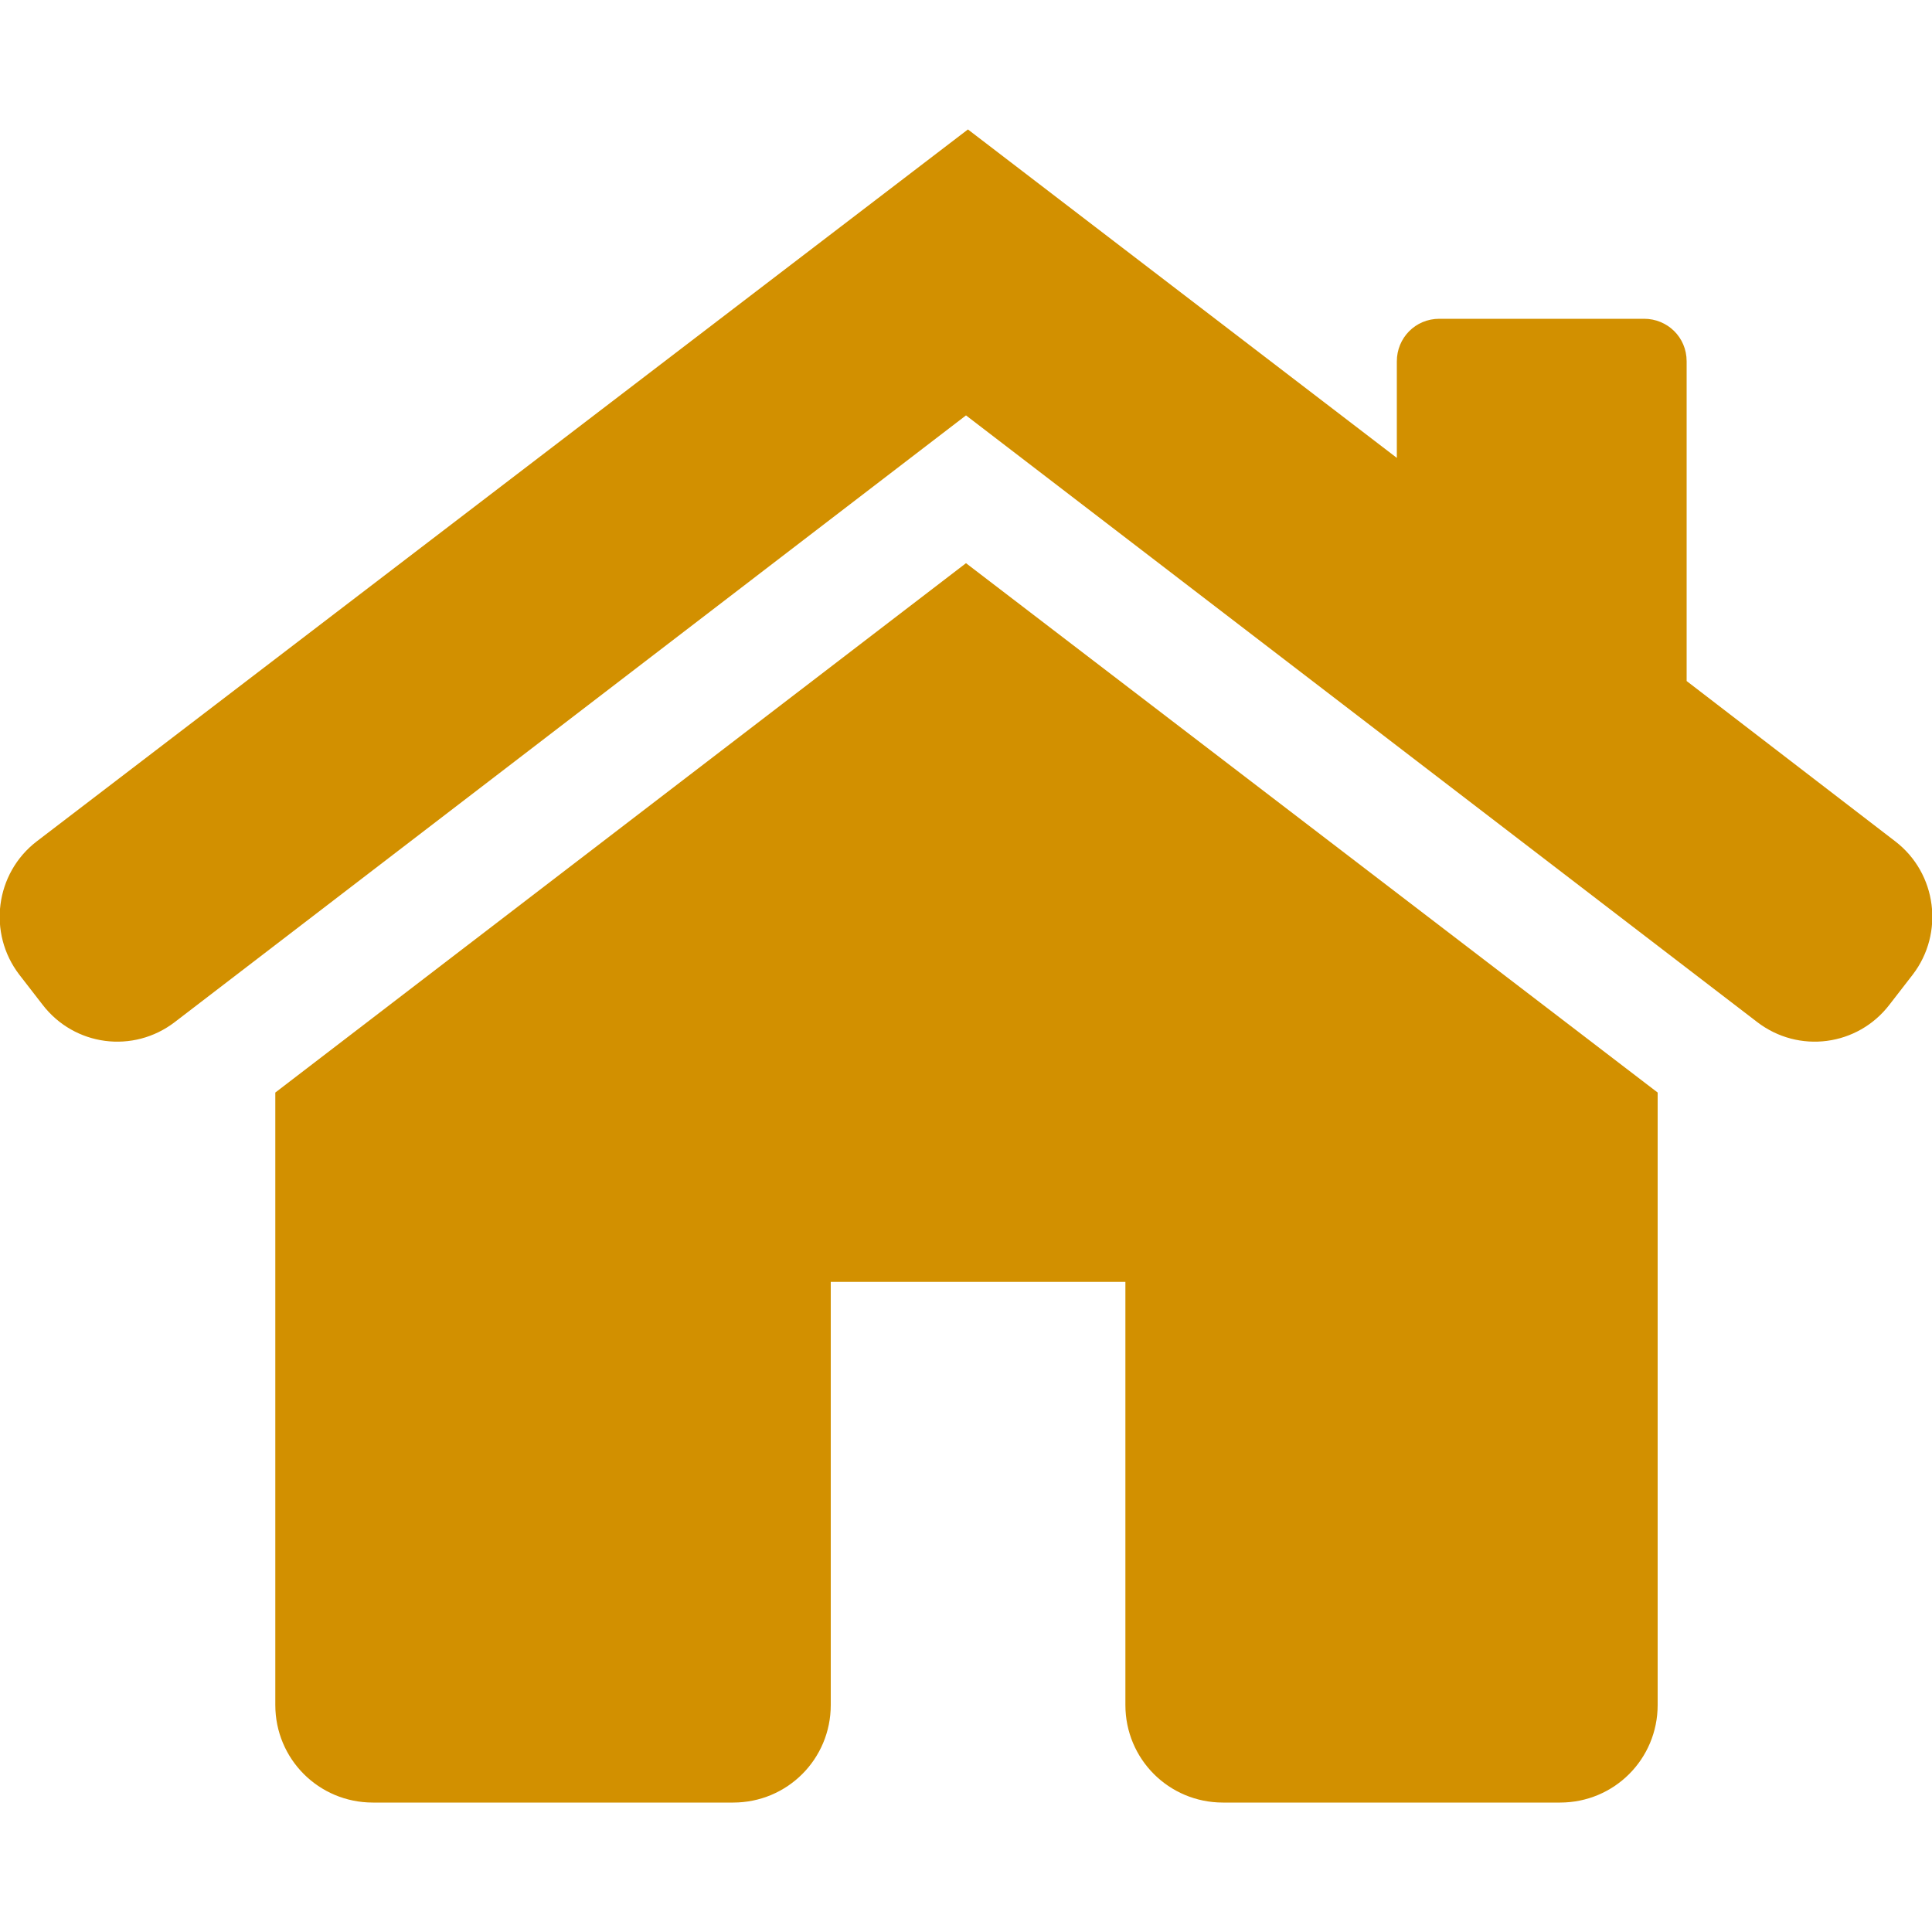
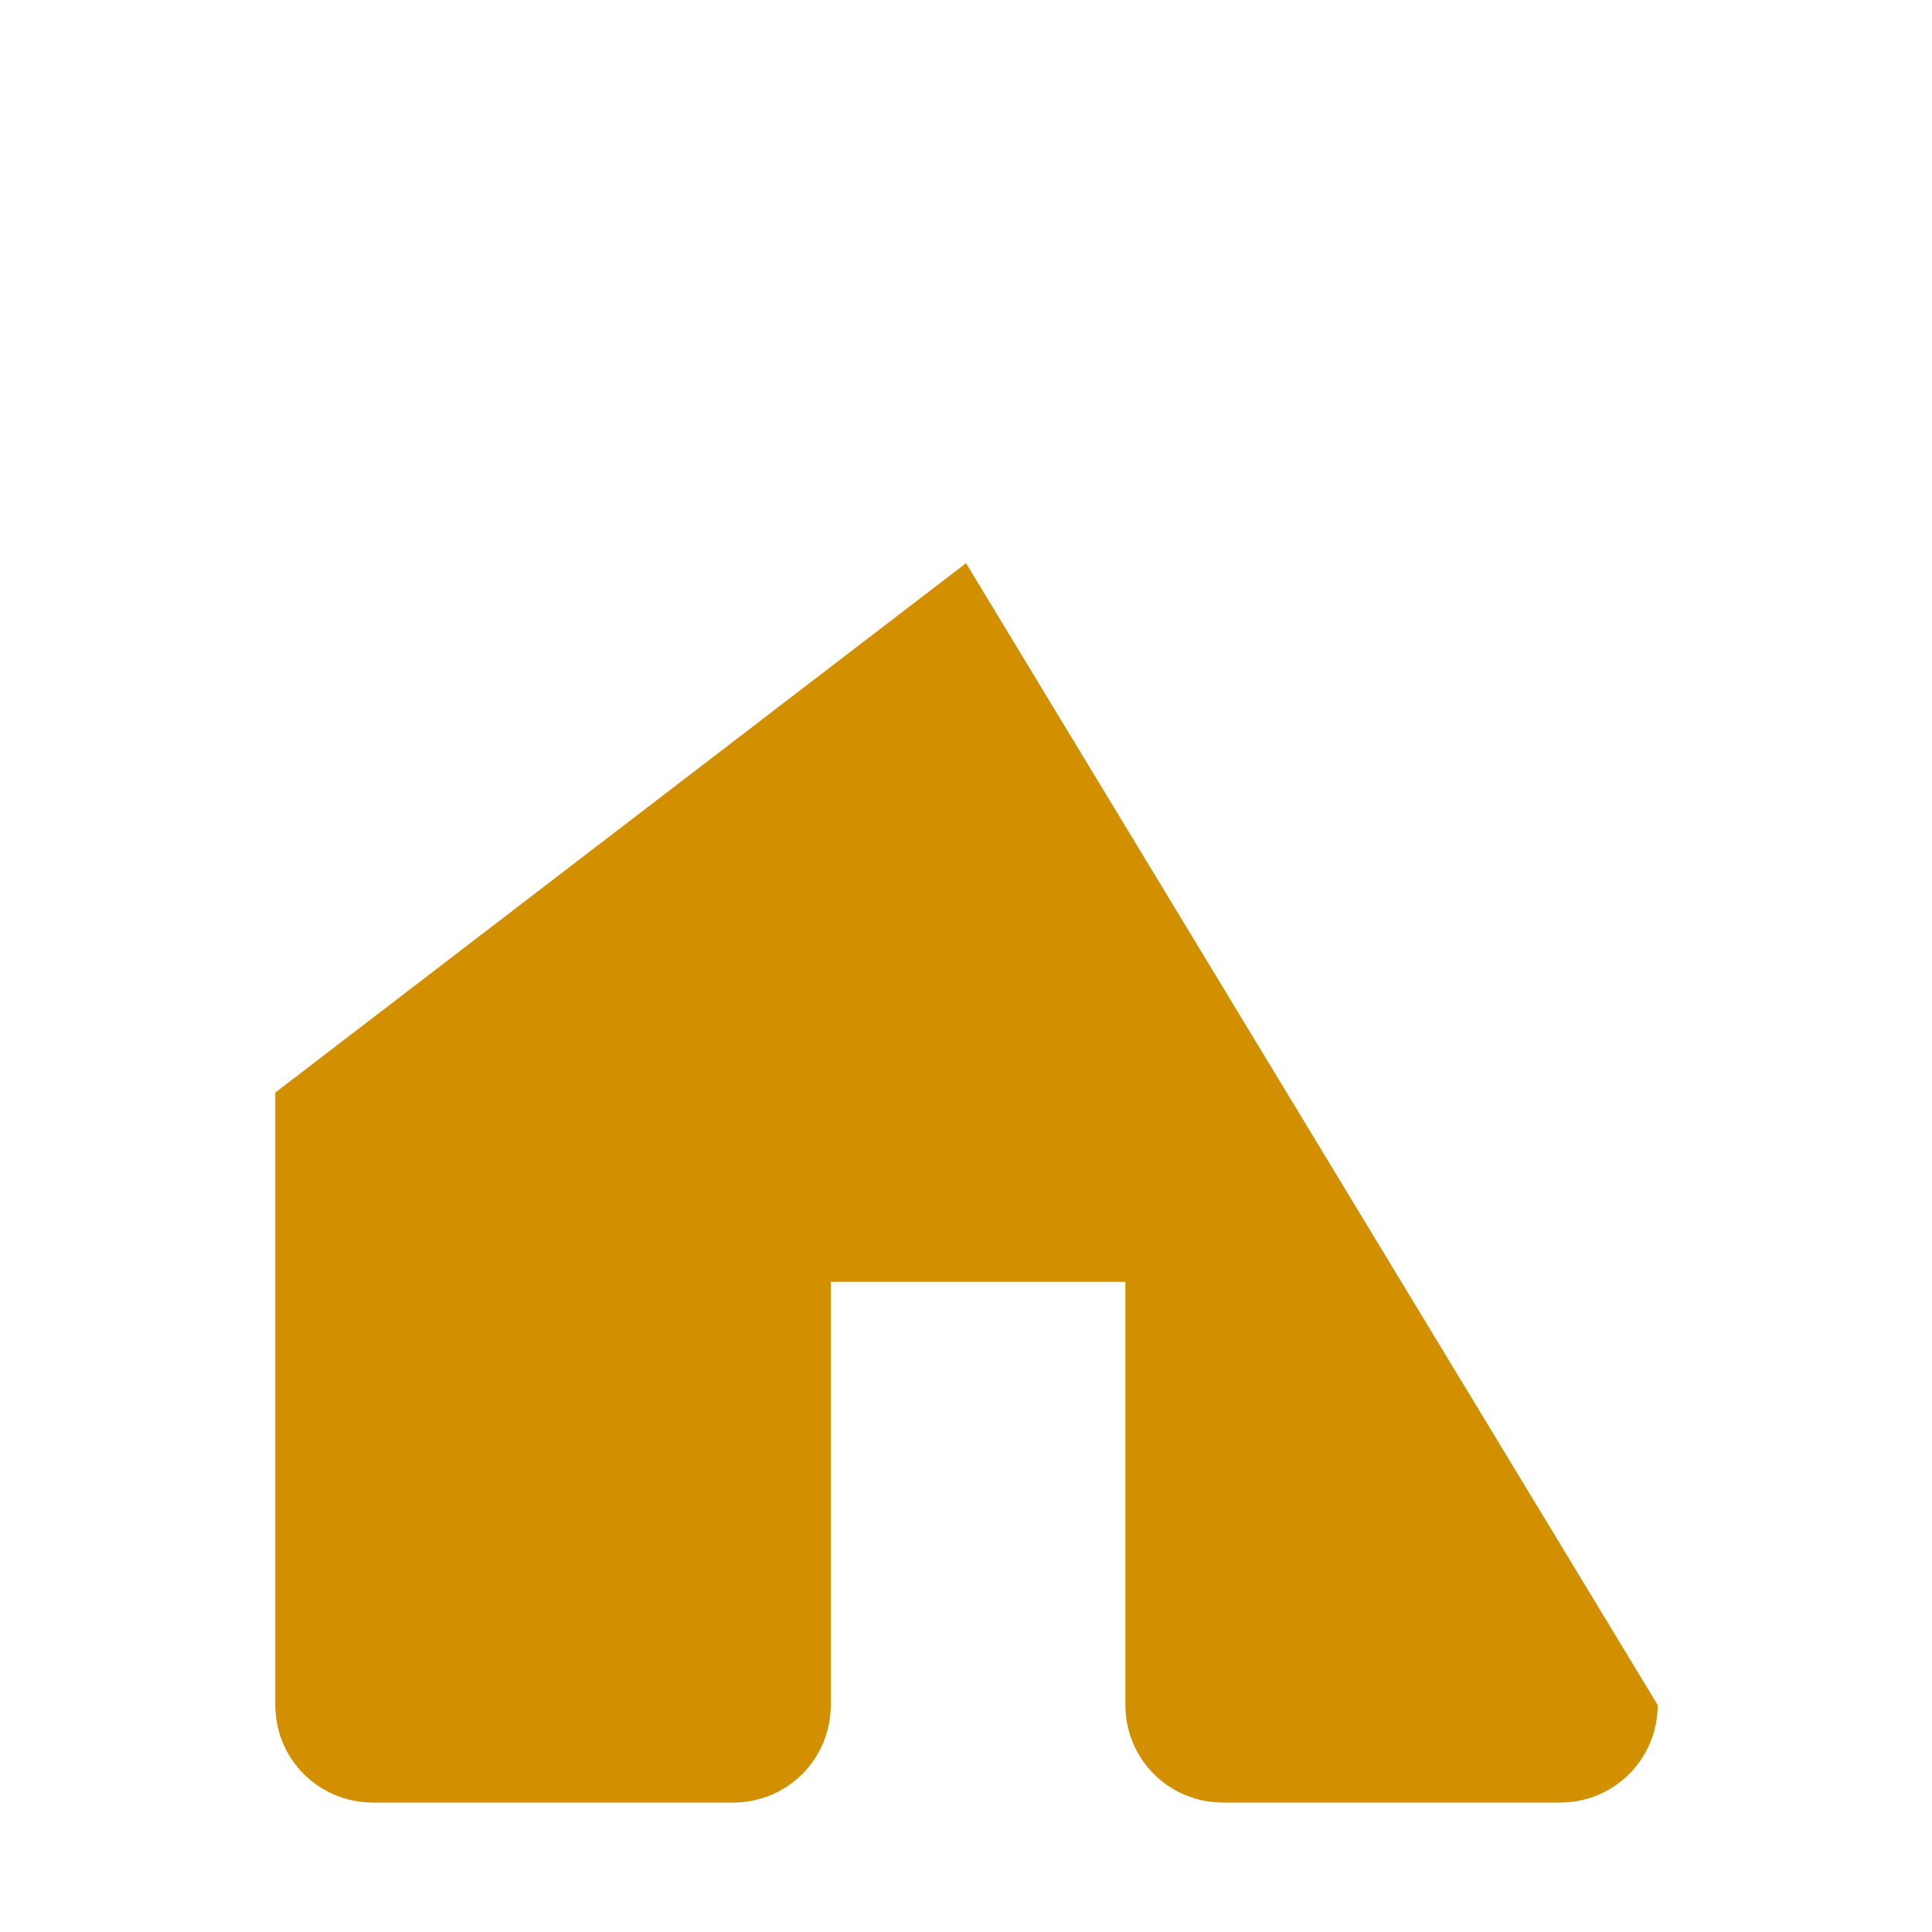
<svg xmlns="http://www.w3.org/2000/svg" version="1.1" id="Capa_1" x="0px" y="0px" viewBox="0 0 200 200" style="enable-background:new 0 0 200 200;" xml:space="preserve">
  <style type="text/css">
	.st0{fill:#D29000;}
</style>
  <g>
-     <path class="st0" d="M196.2,87.1l-21.6-16.6l0,0V37.4c0-2.5-2-4.4-4.4-4.4H149c-2.5,0-4.4,2-4.4,4.4v10l-44.4-34L3.8,87.1   c-4.3,3.3-5.1,9.5-1.8,13.8l2.4,3.1c3.3,4.3,9.4,5.1,13.7,1.8L100,43l81.9,62.8c4.3,3.3,10.4,2.5,13.7-1.8l2.4-3.1   C201.3,96.6,200.5,90.4,196.2,87.1z" />
-     <path class="st0" d="M28.5,113.1v63.4c0,5.6,4.5,10.1,10.1,10.1h37.3c5.6,0,10.1-4.5,10.1-10.1v-43.8h30.5v43.8   c0,5.6,4.5,10.1,10.1,10.1h34.9c5.6,0,10.1-4.5,10.1-10.1v-63.4L100,58.3L28.5,113.1z" />
+     <path class="st0" d="M28.5,113.1v63.4c0,5.6,4.5,10.1,10.1,10.1h37.3c5.6,0,10.1-4.5,10.1-10.1v-43.8h30.5v43.8   c0,5.6,4.5,10.1,10.1,10.1h34.9c5.6,0,10.1-4.5,10.1-10.1L100,58.3L28.5,113.1z" />
  </g>
</svg>